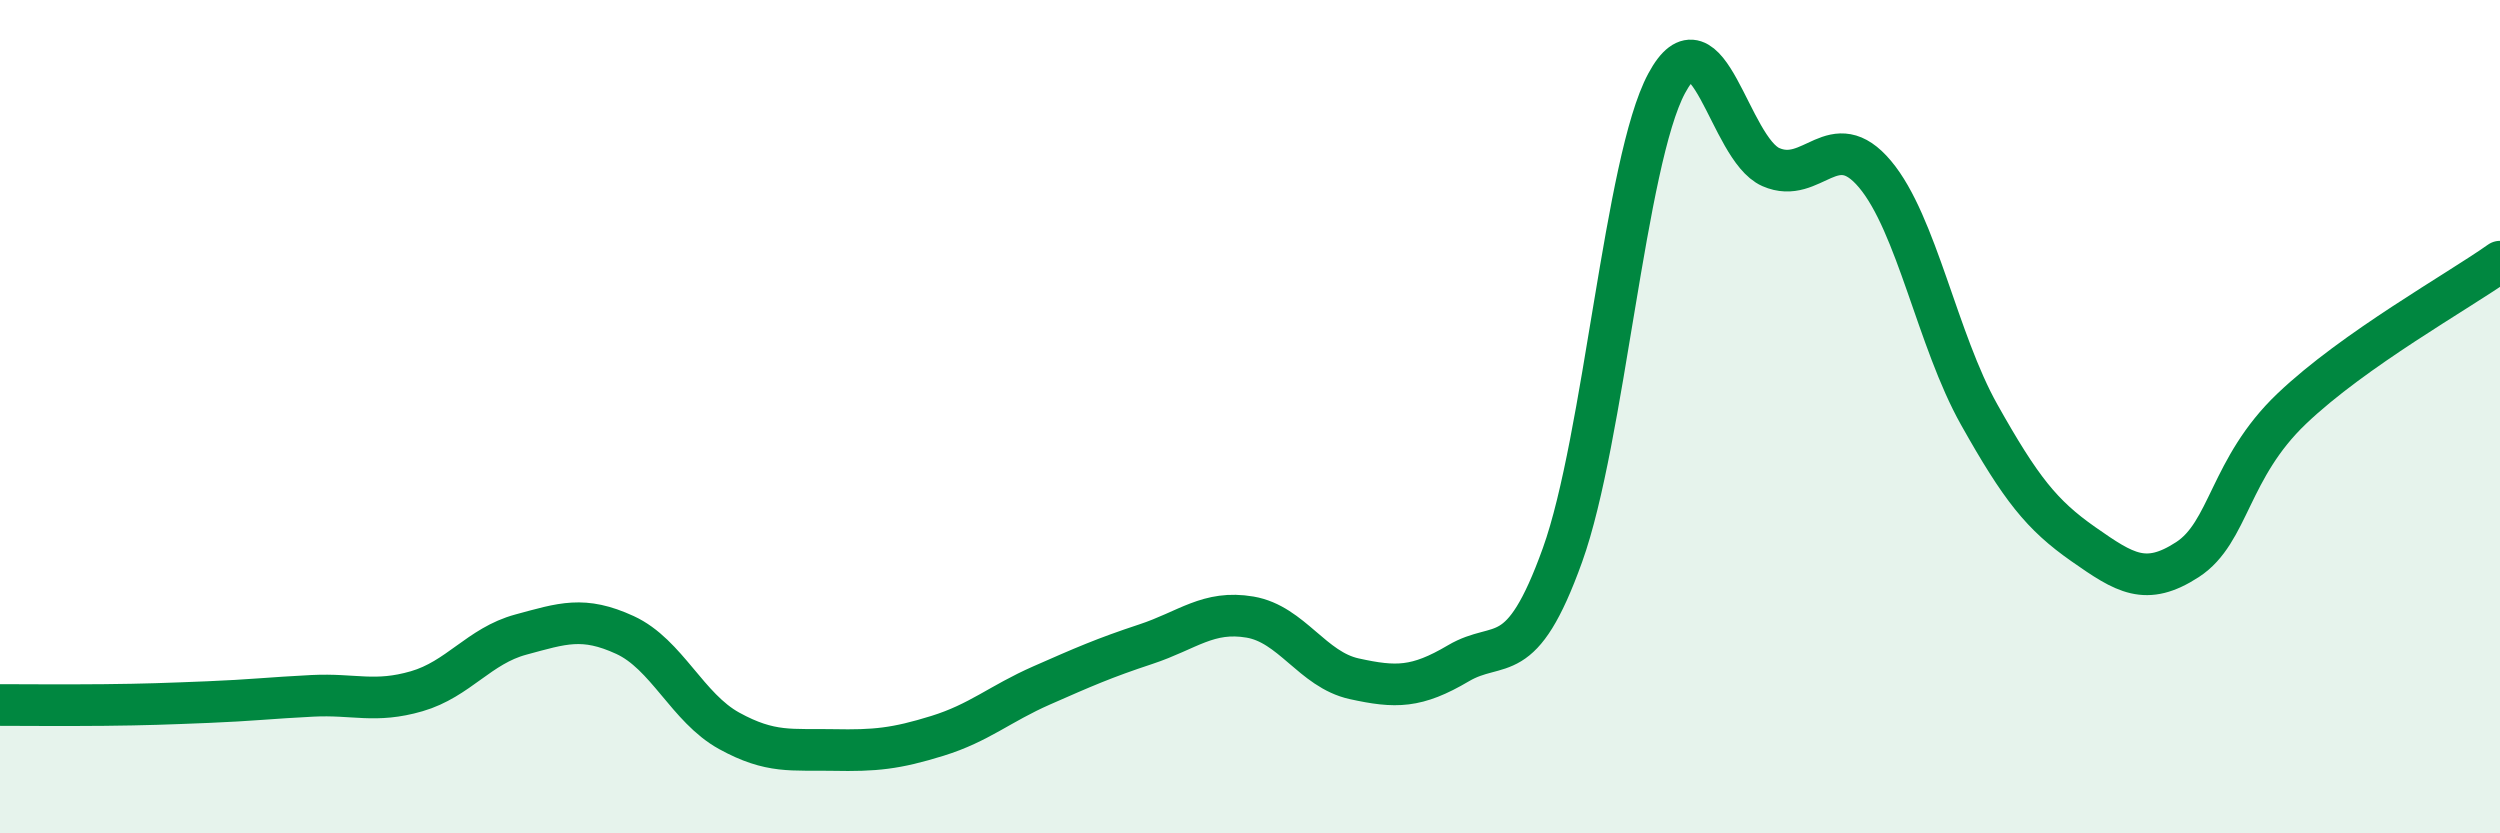
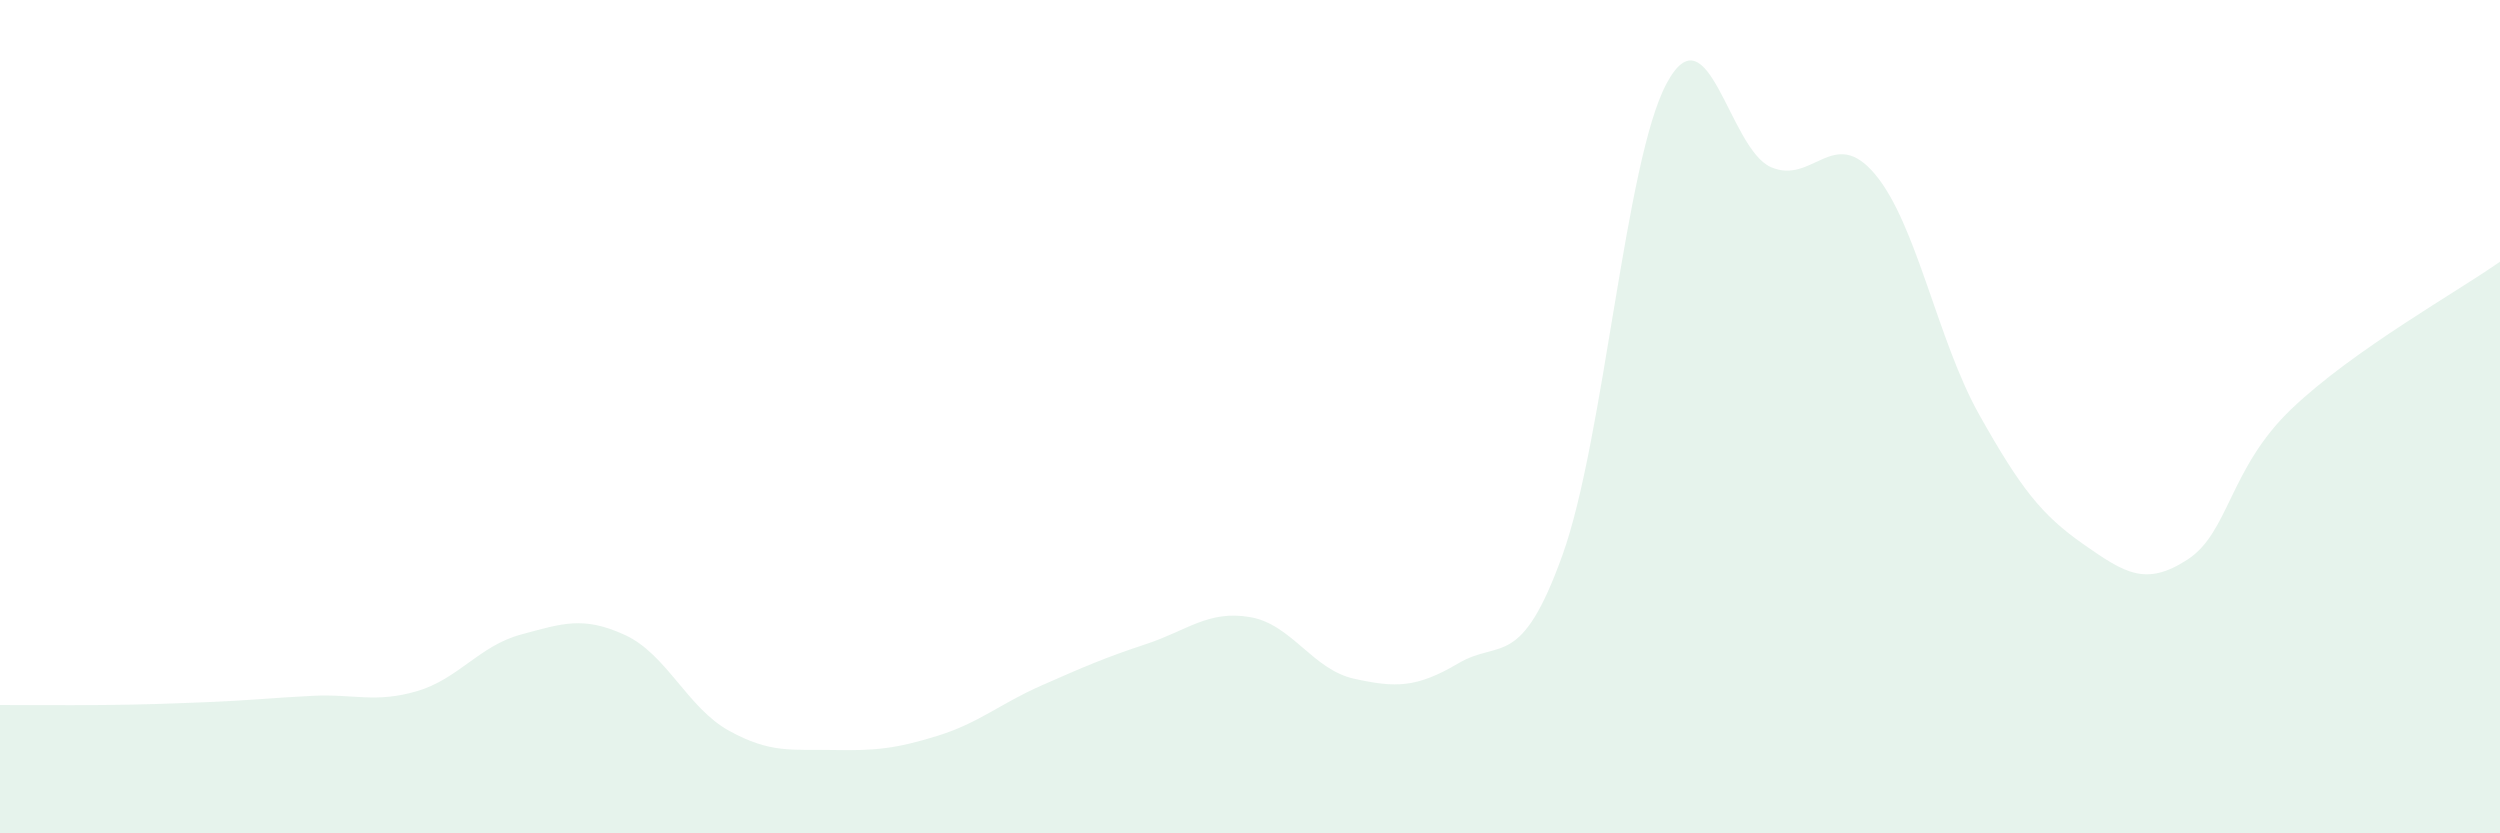
<svg xmlns="http://www.w3.org/2000/svg" width="60" height="20" viewBox="0 0 60 20">
-   <path d="M 0,16.92 C 0.5,16.92 1.5,16.93 2.5,16.92 C 3.5,16.91 4,16.89 5,16.85 C 6,16.81 6.5,16.75 7.5,16.7 C 8.5,16.65 9,16.88 10,16.59 C 11,16.3 11.5,15.5 12.5,15.23 C 13.5,14.96 14,14.78 15,15.24 C 16,15.7 16.5,16.99 17.5,17.54 C 18.5,18.09 19,17.98 20,18 C 21,18.02 21.5,17.97 22.5,17.66 C 23.5,17.35 24,16.89 25,16.45 C 26,16.01 26.5,15.79 27.5,15.46 C 28.5,15.13 29,14.64 30,14.81 C 31,14.98 31.5,16.07 32.5,16.29 C 33.5,16.51 34,16.51 35,15.92 C 36,15.33 36.5,16.1 37.5,13.32 C 38.5,10.54 39,3.86 40,2 C 41,0.14 41.5,3.57 42.5,4.01 C 43.5,4.45 44,2.99 45,4.18 C 46,5.37 46.5,8.17 47.5,9.95 C 48.5,11.73 49,12.36 50,13.06 C 51,13.76 51.5,14.08 52.5,13.43 C 53.5,12.78 53.5,11.24 55,9.81 C 56.5,8.38 59,6.99 60,6.28L60 20L0 20Z" fill="#008740" opacity="0.1" stroke-linecap="round" stroke-linejoin="round" />
-   <path d="M 0,16.92 C 0.5,16.92 1.5,16.93 2.5,16.92 C 3.5,16.91 4,16.89 5,16.85 C 6,16.81 6.5,16.75 7.5,16.7 C 8.5,16.65 9,16.88 10,16.59 C 11,16.3 11.5,15.5 12.5,15.23 C 13.5,14.96 14,14.78 15,15.24 C 16,15.7 16.5,16.99 17.5,17.54 C 18.5,18.09 19,17.98 20,18 C 21,18.02 21.5,17.97 22.5,17.66 C 23.5,17.35 24,16.89 25,16.45 C 26,16.01 26.5,15.79 27.5,15.46 C 28.5,15.13 29,14.64 30,14.81 C 31,14.98 31.5,16.07 32.5,16.29 C 33.5,16.51 34,16.51 35,15.92 C 36,15.33 36.5,16.1 37.5,13.32 C 38.5,10.54 39,3.86 40,2 C 41,0.14 41.5,3.57 42.5,4.01 C 43.5,4.45 44,2.99 45,4.18 C 46,5.37 46.5,8.17 47.5,9.95 C 48.5,11.73 49,12.36 50,13.06 C 51,13.76 51.5,14.08 52.5,13.43 C 53.5,12.78 53.5,11.24 55,9.81 C 56.5,8.38 59,6.99 60,6.28" stroke="#008740" stroke-width="1" fill="none" stroke-linecap="round" stroke-linejoin="round" />
+   <path d="M 0,16.92 C 0.5,16.92 1.5,16.93 2.5,16.92 C 3.5,16.91 4,16.89 5,16.85 C 6,16.81 6.5,16.75 7.5,16.7 C 8.5,16.65 9,16.88 10,16.59 C 11,16.3 11.5,15.5 12.5,15.23 C 13.5,14.96 14,14.78 15,15.24 C 16,15.7 16.5,16.99 17.5,17.54 C 18.5,18.09 19,17.98 20,18 C 21,18.02 21.5,17.97 22.5,17.66 C 23.5,17.35 24,16.89 25,16.45 C 26,16.01 26.5,15.79 27.5,15.46 C 28.5,15.13 29,14.64 30,14.81 C 31,14.98 31.5,16.07 32.5,16.29 C 33.5,16.51 34,16.51 35,15.92 C 36,15.33 36.5,16.1 37.5,13.32 C 38.5,10.54 39,3.86 40,2 C 41,0.14 41.5,3.57 42.5,4.01 C 43.5,4.45 44,2.99 45,4.18 C 46,5.37 46.5,8.17 47.5,9.95 C 48.5,11.73 49,12.36 50,13.06 C 51,13.76 51.5,14.08 52.5,13.43 C 53.5,12.78 53.5,11.24 55,9.81 C 56.5,8.38 59,6.99 60,6.28L60 20L0 20" fill="#008740" opacity="0.1" stroke-linecap="round" stroke-linejoin="round" />
</svg>